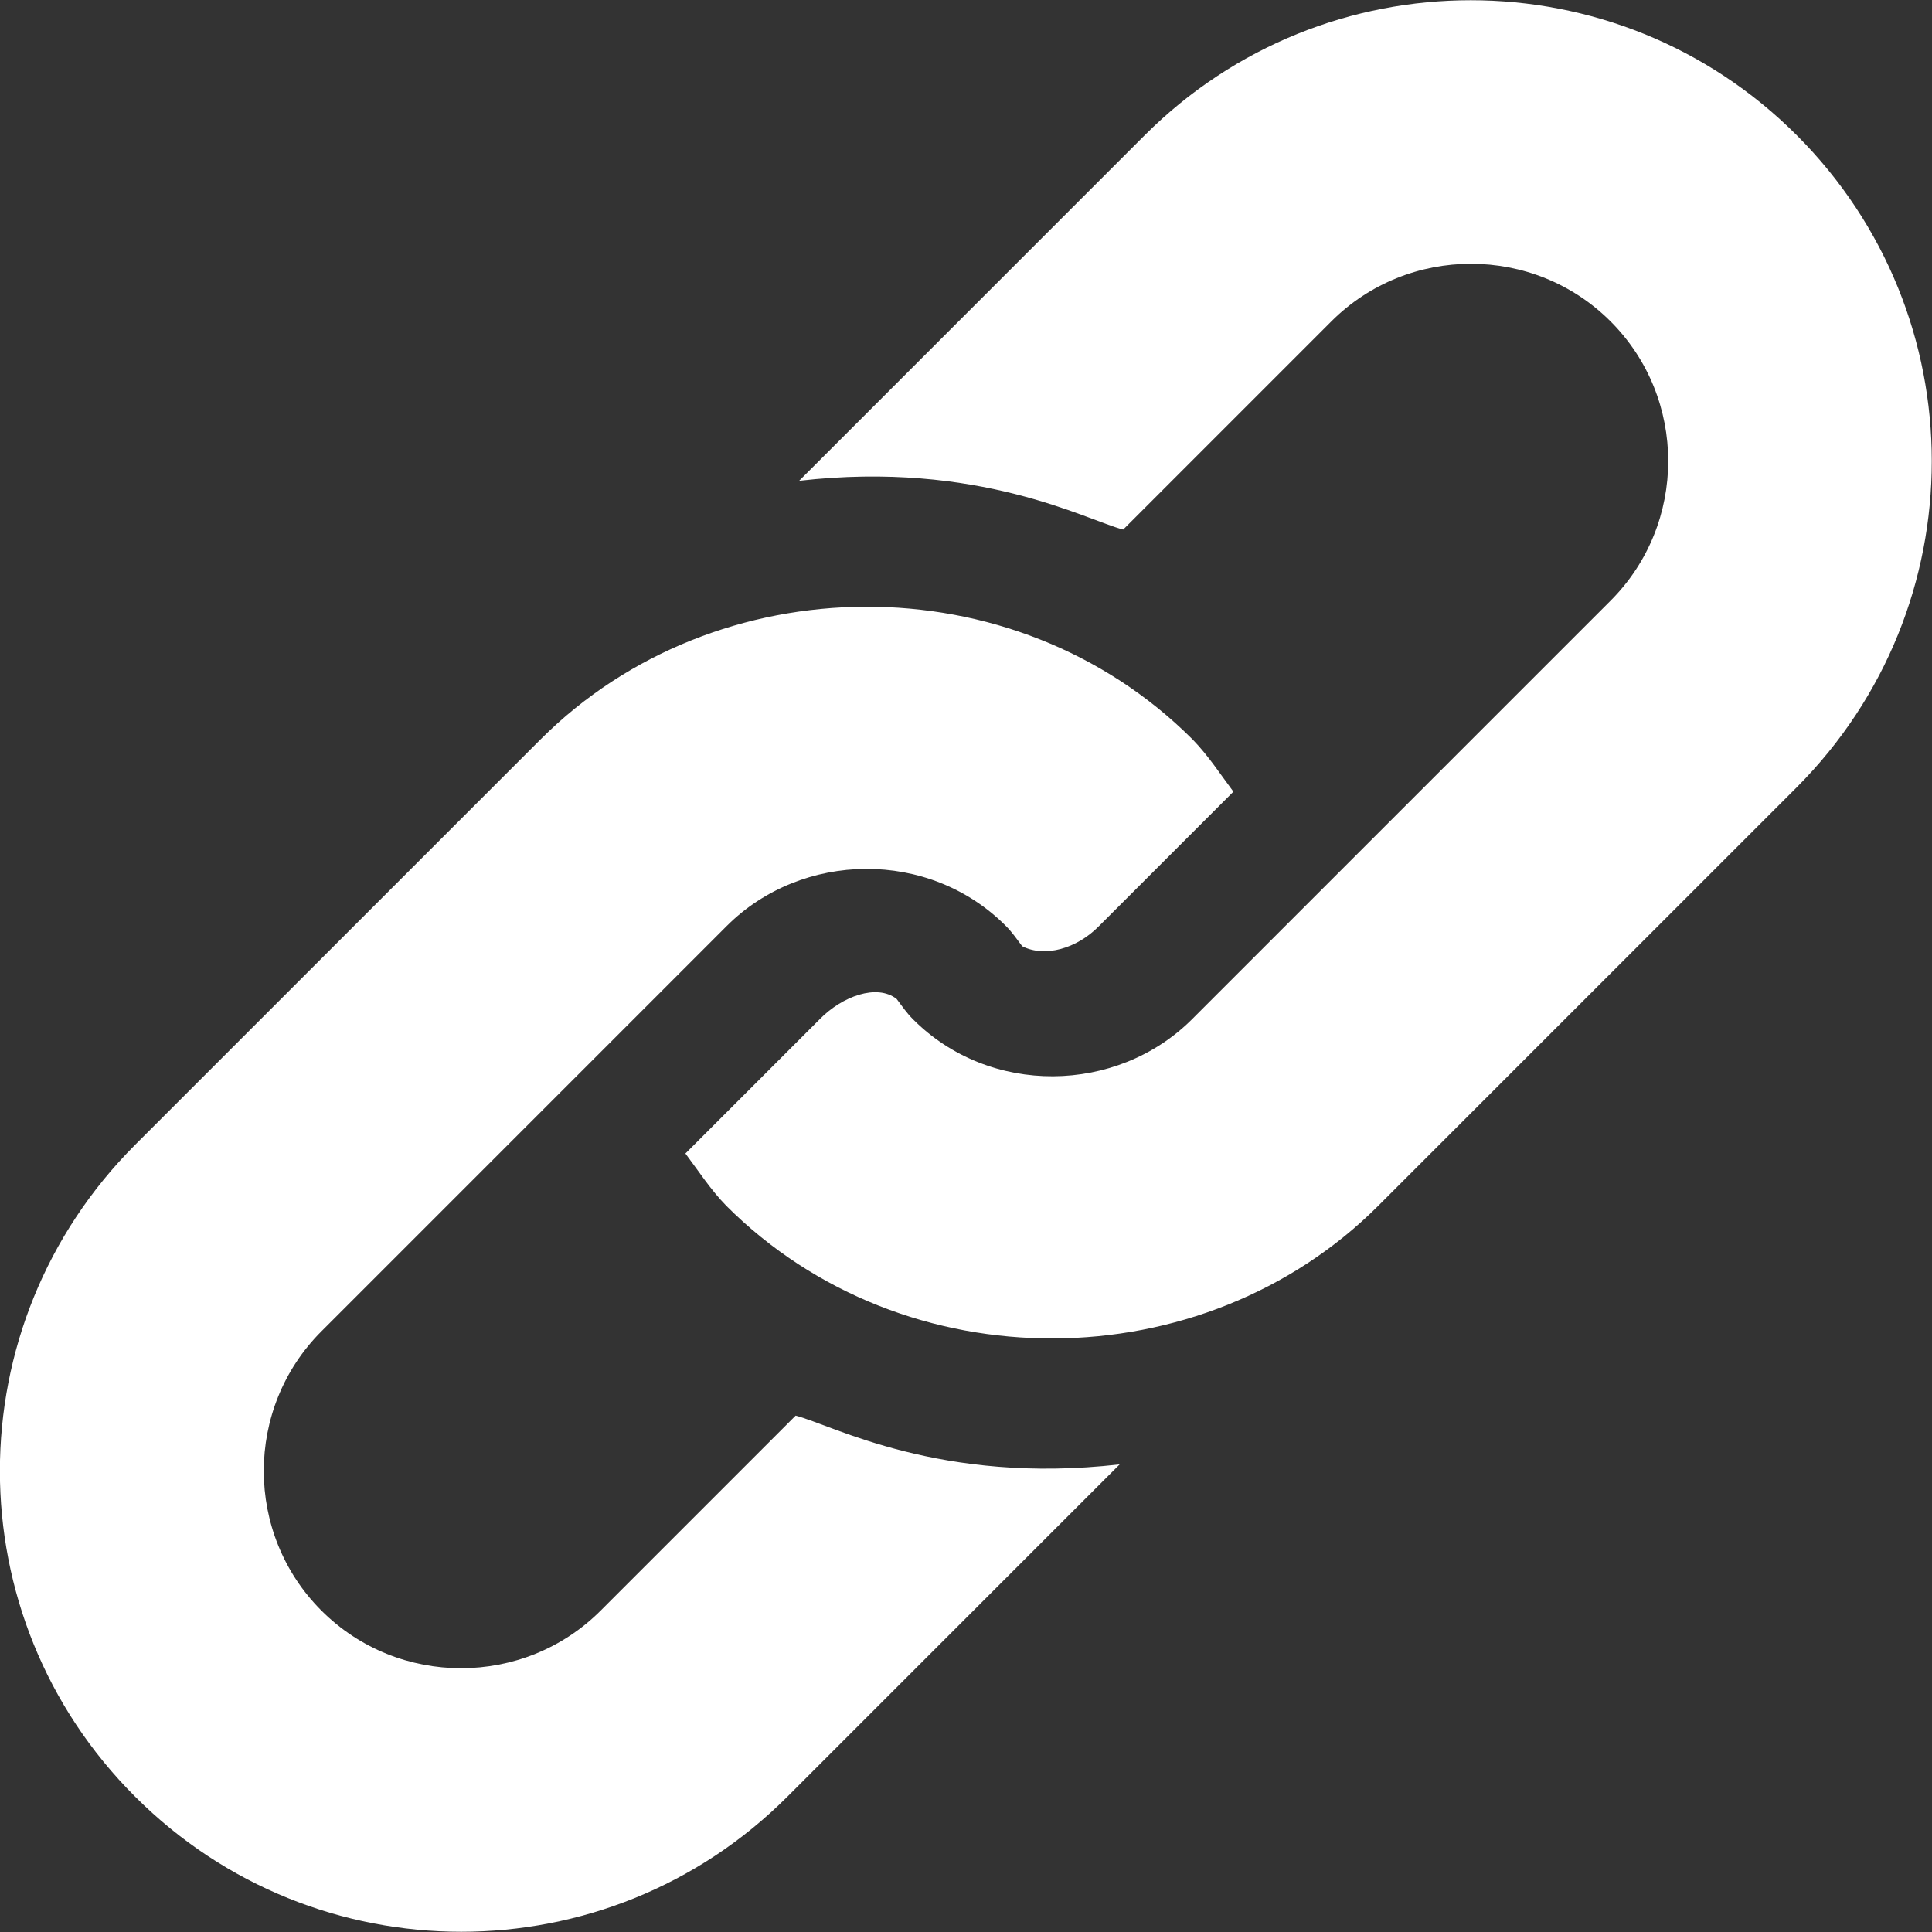
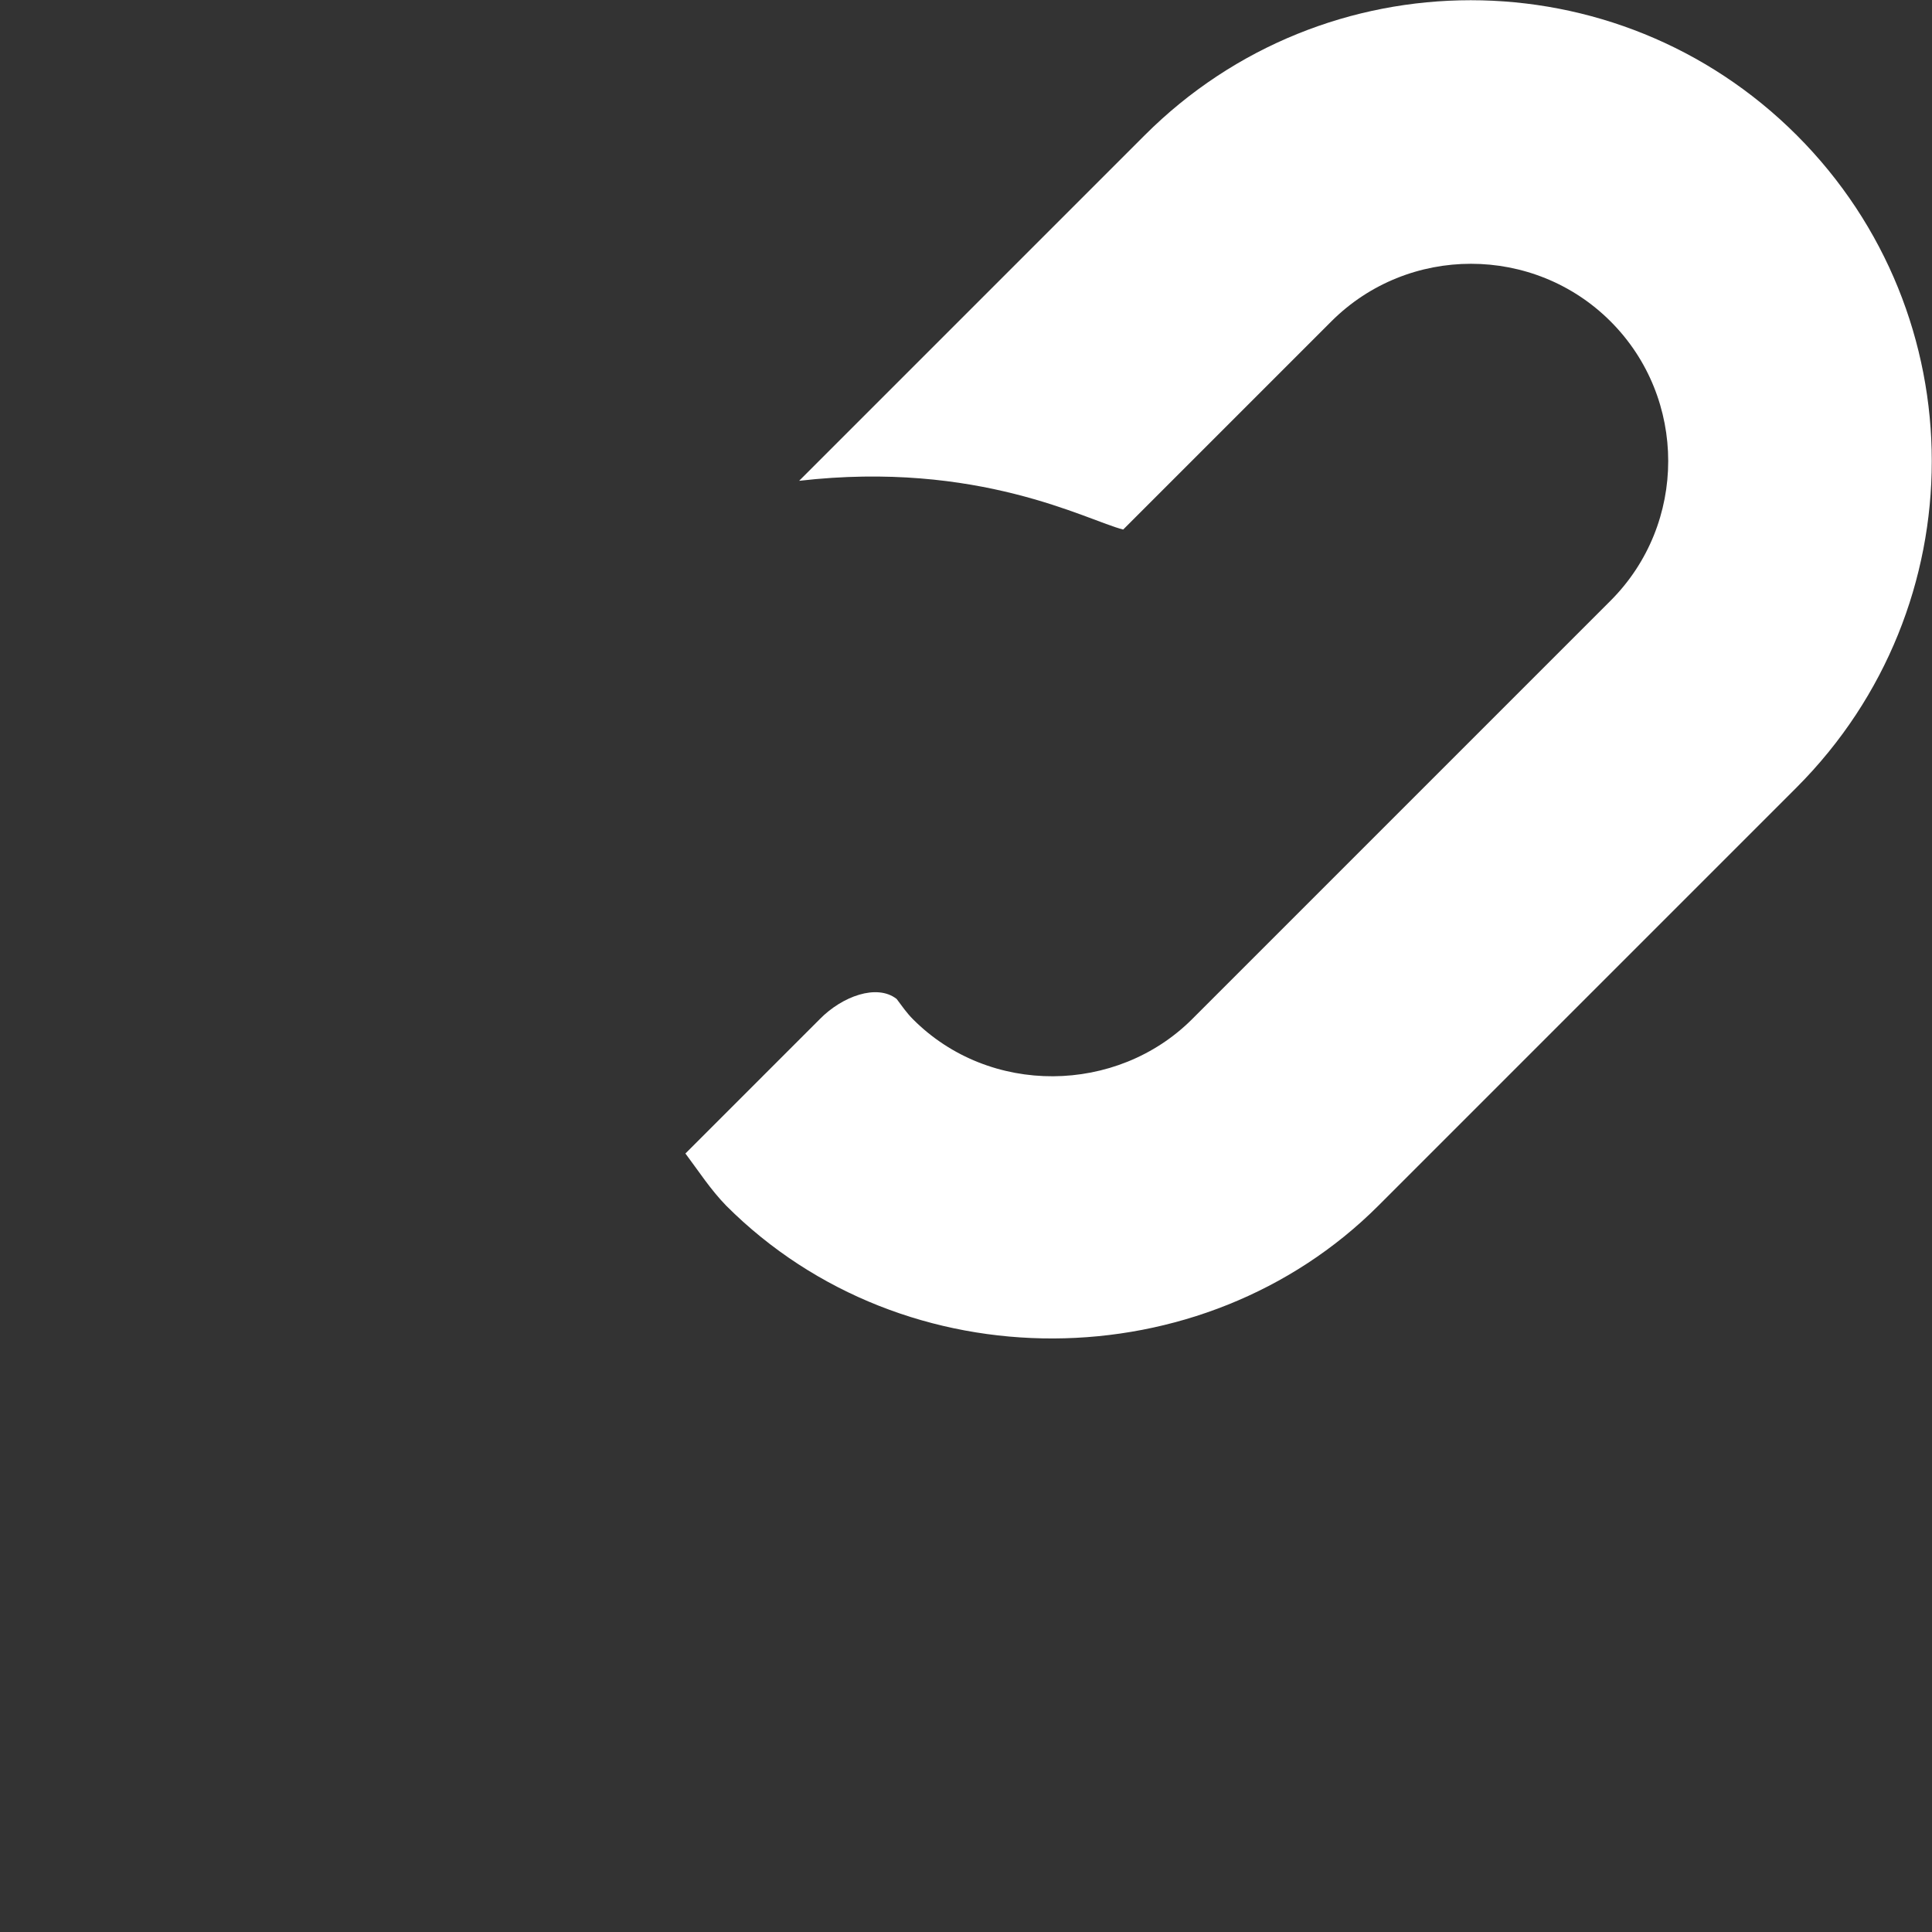
<svg xmlns="http://www.w3.org/2000/svg" version="1.1" id="레이어_1" x="0px" y="0px" viewBox="0 0 440 440" style="enable-background:new 0 0 440 440;" xml:space="preserve">
  <rect x="0" y="0" width="440" height="440" fill="#333333" stroke="none" />
  <style type="text/css">
	.st0{fill:#FFFFFF;}
</style>
-   <path class="st0" d="M30.8,409.2c41,41,107.5,41,148.5,0l75.7-75.7c-40.9,4.7-65.5-9-73.8-11.1l-44.4,44.4  c-17.5,17.5-46.1,17.5-63.6,0c-17.5-17.5-17.5-46.1,0-63.6c3.2-3.2,96.5-96.5,92.3-92.3c17.1-17.1,46.1-17.6,63.6,0  c1.4,1.4,2.5,3,3.7,4.6c5.1,2.6,12.4,0.6,17.5-4.6l30.6-30.6c-3-4-5.7-8.2-9.3-11.9c-40.7-40.7-108.6-39.9-148.5,0l-92.3,92.3  C-10.3,301.8-10.3,368.2,30.8,409.2z" />
  <path class="st0" d="M409.2,30.8c-41-41-107.5-41-148.5,0l-78.7,78.7c40.9-4.7,65.5,9,73.8,11.1l47.4-47.4  c17.5-17.5,46.1-17.5,63.6,0s17.5,46.1,0,63.6l-70.9,70.9l-24.4,24.4c-17.1,17.1-46.1,17.6-63.6,0c-1.4-1.4-2.5-3-3.7-4.6  c-4.5-3.5-12.4-0.6-17.5,4.6l-30.6,30.6c3,4,5.7,8.2,9.3,11.9c40.7,40.7,108.6,39.9,148.5,0l95.3-95.3  C450.2,138.2,450.2,71.8,409.2,30.8z" />
</svg>